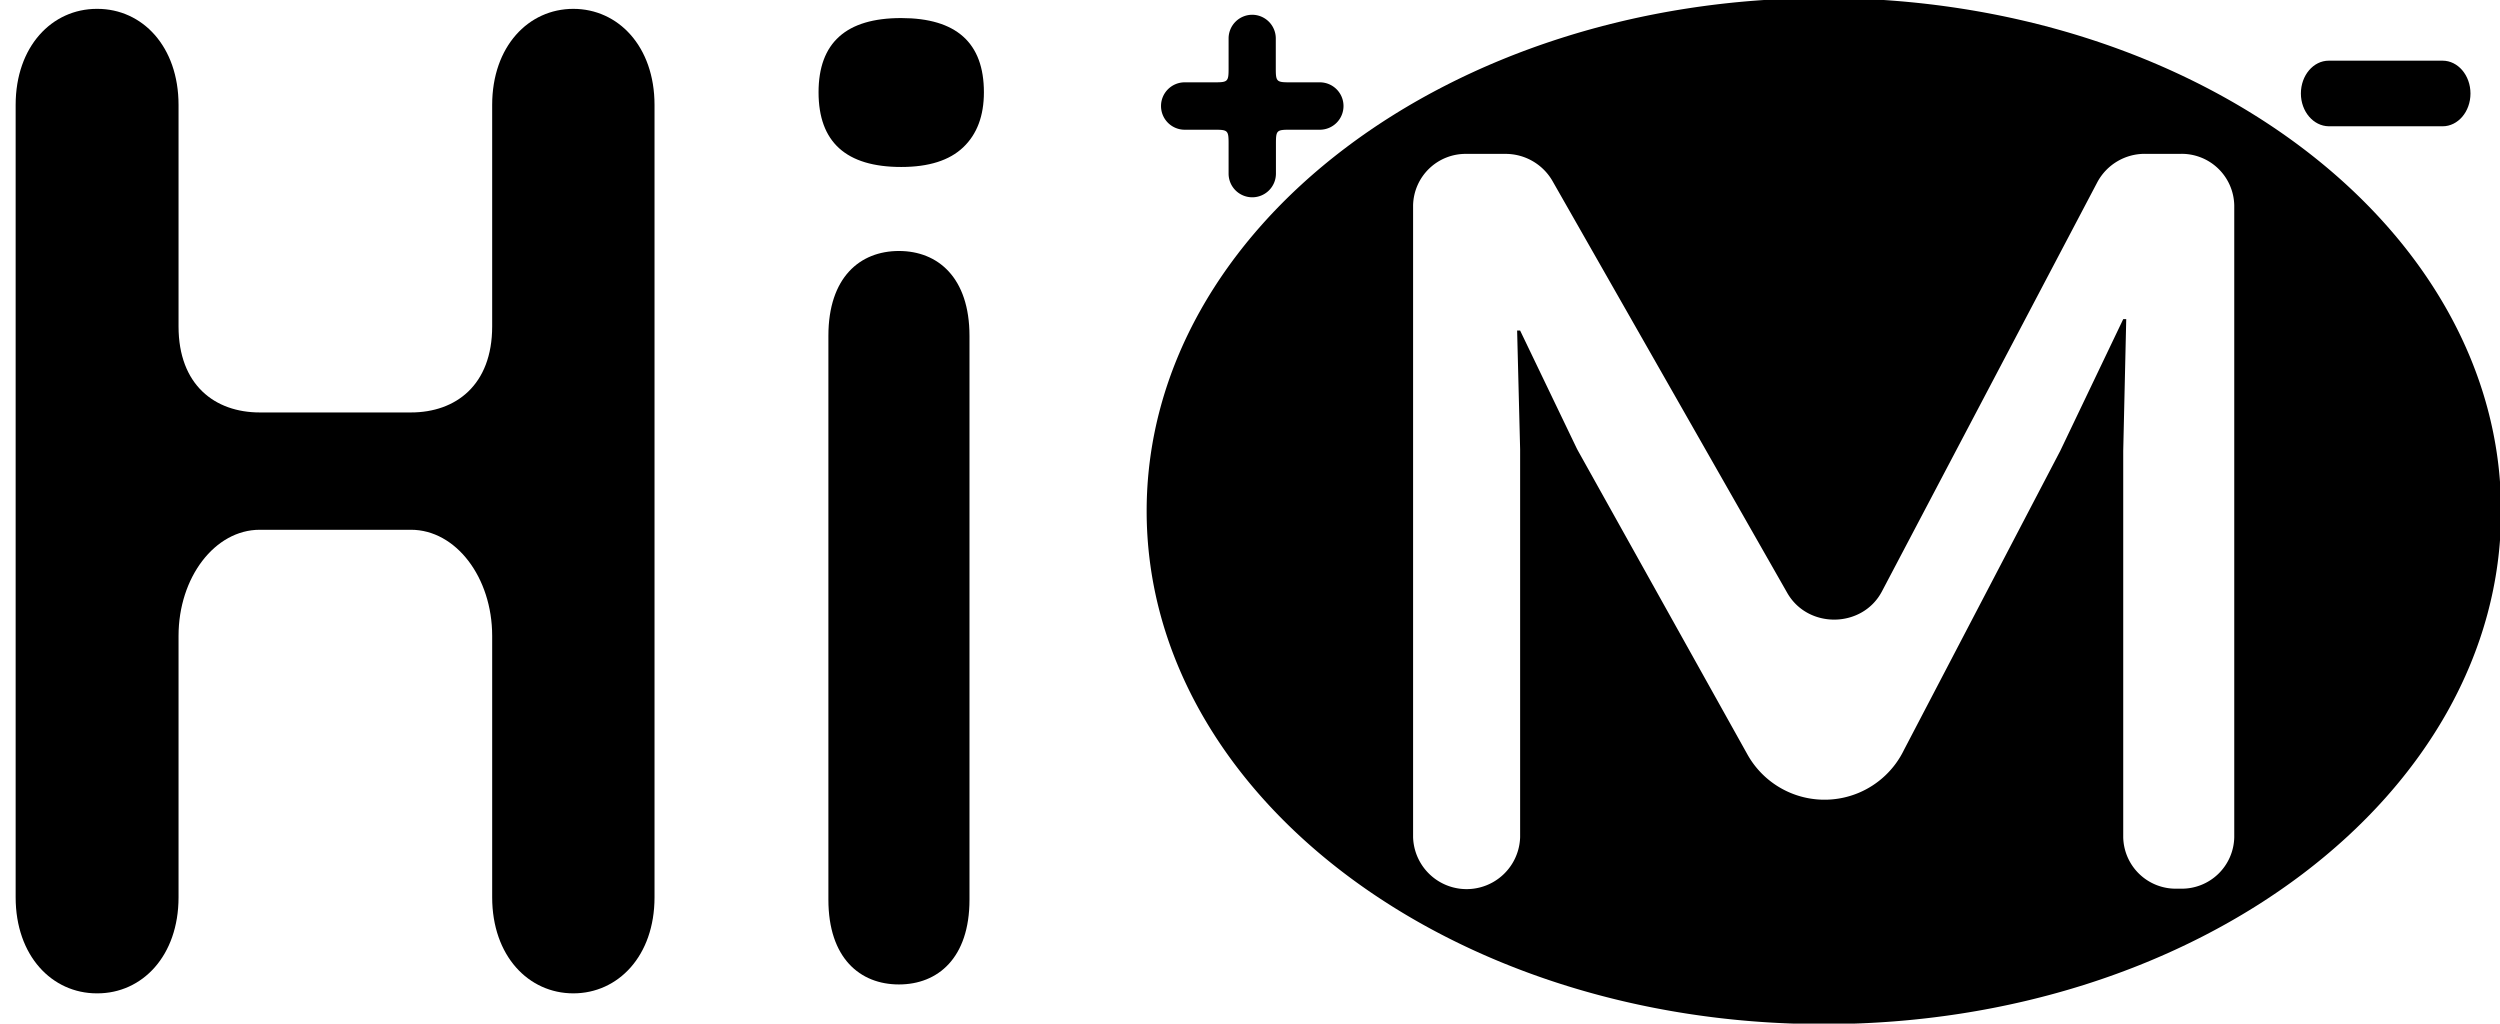
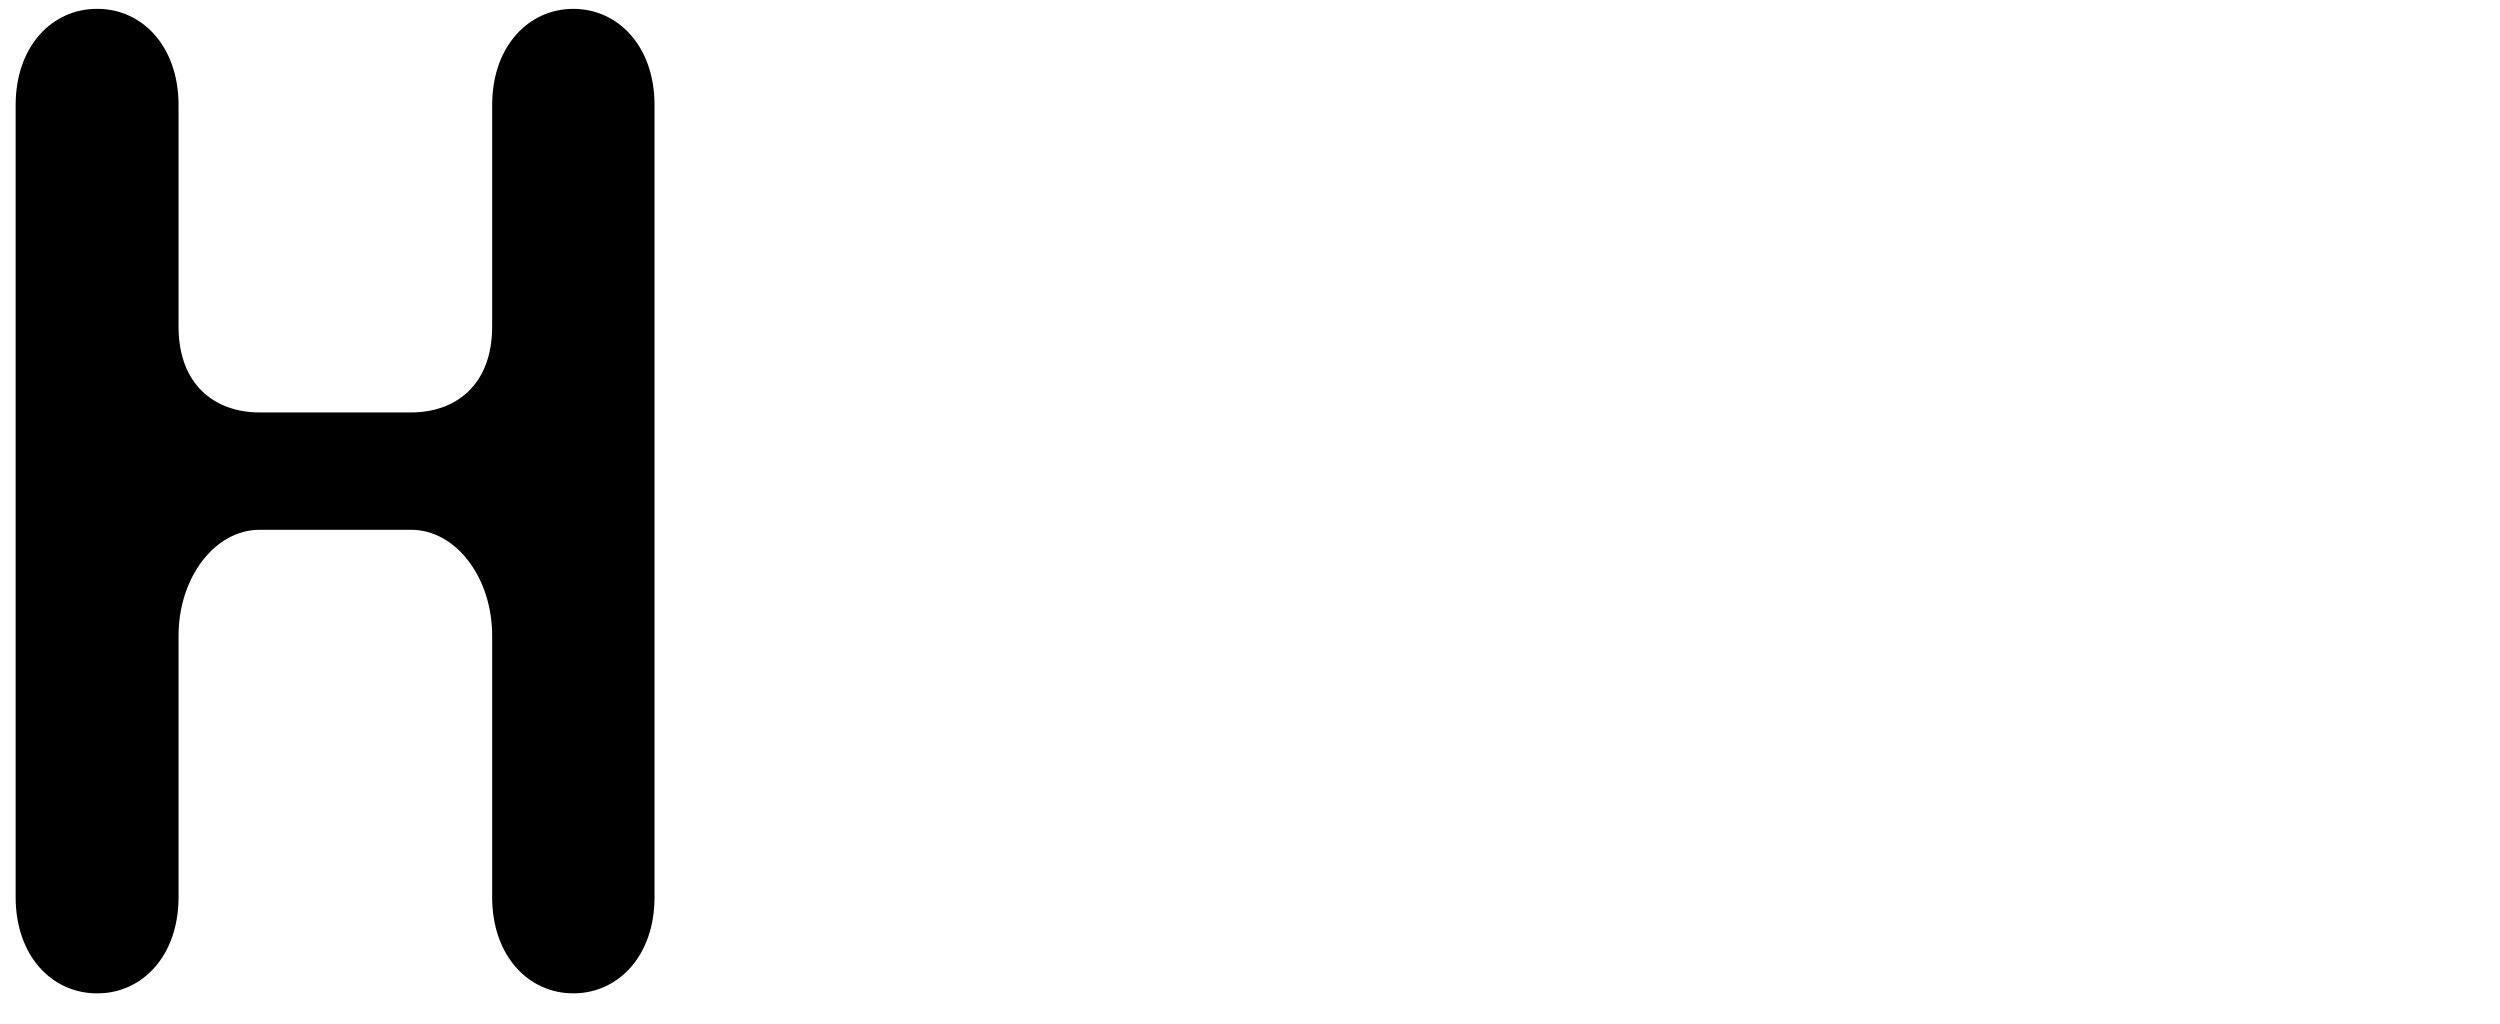
<svg xmlns="http://www.w3.org/2000/svg" viewBox="0 0 508 208">
  <g id="motor">
-     <path d="M370.61-.4C294.61-.4,233,46.28,233,103.85S294.61,208.1,370.61,208.1s137.61-46.67,137.61-104.25S446.61-.4,370.61-.4ZM454,170.12a10.67,10.67,0,0,1-10.87,10.46h-.82a10.67,10.67,0,0,1-10.87-10.46V91.62l.61-26.77h-.61l-12.8,26.77-7.48,14.31-24.27,46.45a17.94,17.94,0,0,1-31.77,1q-17.24-30.9-34.48-61.8c-.11-.2-.22-.41-.32-.62L308.89,67.17h-.61l.61,24.14v78.81a10.88,10.88,0,0,1-21.75,0V41.73A10.68,10.68,0,0,1,298,31.27h7.88a11,11,0,0,1,9.54,5.43l47.75,83.78c4.21,7.37,15.29,7.2,19.24-.31L426.19,37a10.92,10.92,0,0,1,9.7-5.74h7.24A10.68,10.68,0,0,1,454,41.73Z" />
-     <path d="M273,21.54h0a4.81,4.81,0,0,1-4.81,4.82h-6.1c-2.66,0-2.82.15-2.82,2.81v6.1a4.81,4.81,0,0,1-4.81,4.82h0a4.81,4.81,0,0,1-4.81-4.82v-6.1c0-2.66-.16-2.81-2.82-2.81h-6.1a4.81,4.81,0,0,1-4.81-4.82h0a4.81,4.81,0,0,1,4.81-4.81h6.1c2.66,0,2.82-.16,2.82-2.81V7.81A4.81,4.81,0,0,1,254.43,3h0a4.81,4.81,0,0,1,4.81,4.81v6.11c0,2.65.16,2.81,2.82,2.81h6.1A4.81,4.81,0,0,1,273,21.54Z" />
-     <path d="M467.54,19h0c0-3.68,2.53-6.67,5.66-6.67h23.14c3.13,0,5.66,3,5.66,6.67h0c0,3.68-2.53,6.66-5.66,6.66H473.2C470.07,25.62,467.54,22.64,467.54,19Z" />
-   </g>
+     </g>
  <g id="Hi">
    <path d="M116.5,201.85h0c-9.11,0-16.49-7.61-16.49-19.52V129.22c0-11.91-7.39-21.57-16.5-21.57H52.78c-9.11,0-16.5,9.66-16.5,21.57v53.11c0,11.91-7.38,19.52-16.49,19.52h-.11c-9.11,0-16.5-7.61-16.5-19.52v-161c0-11.91,7.39-19.53,16.5-19.53h.11c9.11,0,16.49,7.62,16.49,19.53v45c0,11.91,7.39,17.48,16.5,17.48H83.51c9.11,0,16.5-5.57,16.5-17.48v-45c0-11.91,7.38-19.53,16.49-19.53h0c9.11,0,16.5,7.62,16.5,19.53v161C133,194.24,125.61,201.85,116.5,201.85Z" />
-     <path d="M182.66,51c-7.91,0-14.33,5.36-14.33,17.23V182.81c0,11.87,6.42,17.23,14.33,17.23S197,194.68,197,182.81V68.27C197,56.4,190.58,51,182.66,51Z" />
-     <path d="M183.13,33.93q8.4,0,12.6-4t4.2-11.18q0-15.07-16.8-15.08t-16.8,15.08Q166.33,33.93,183.13,33.93Z" />
  </g>
</svg>